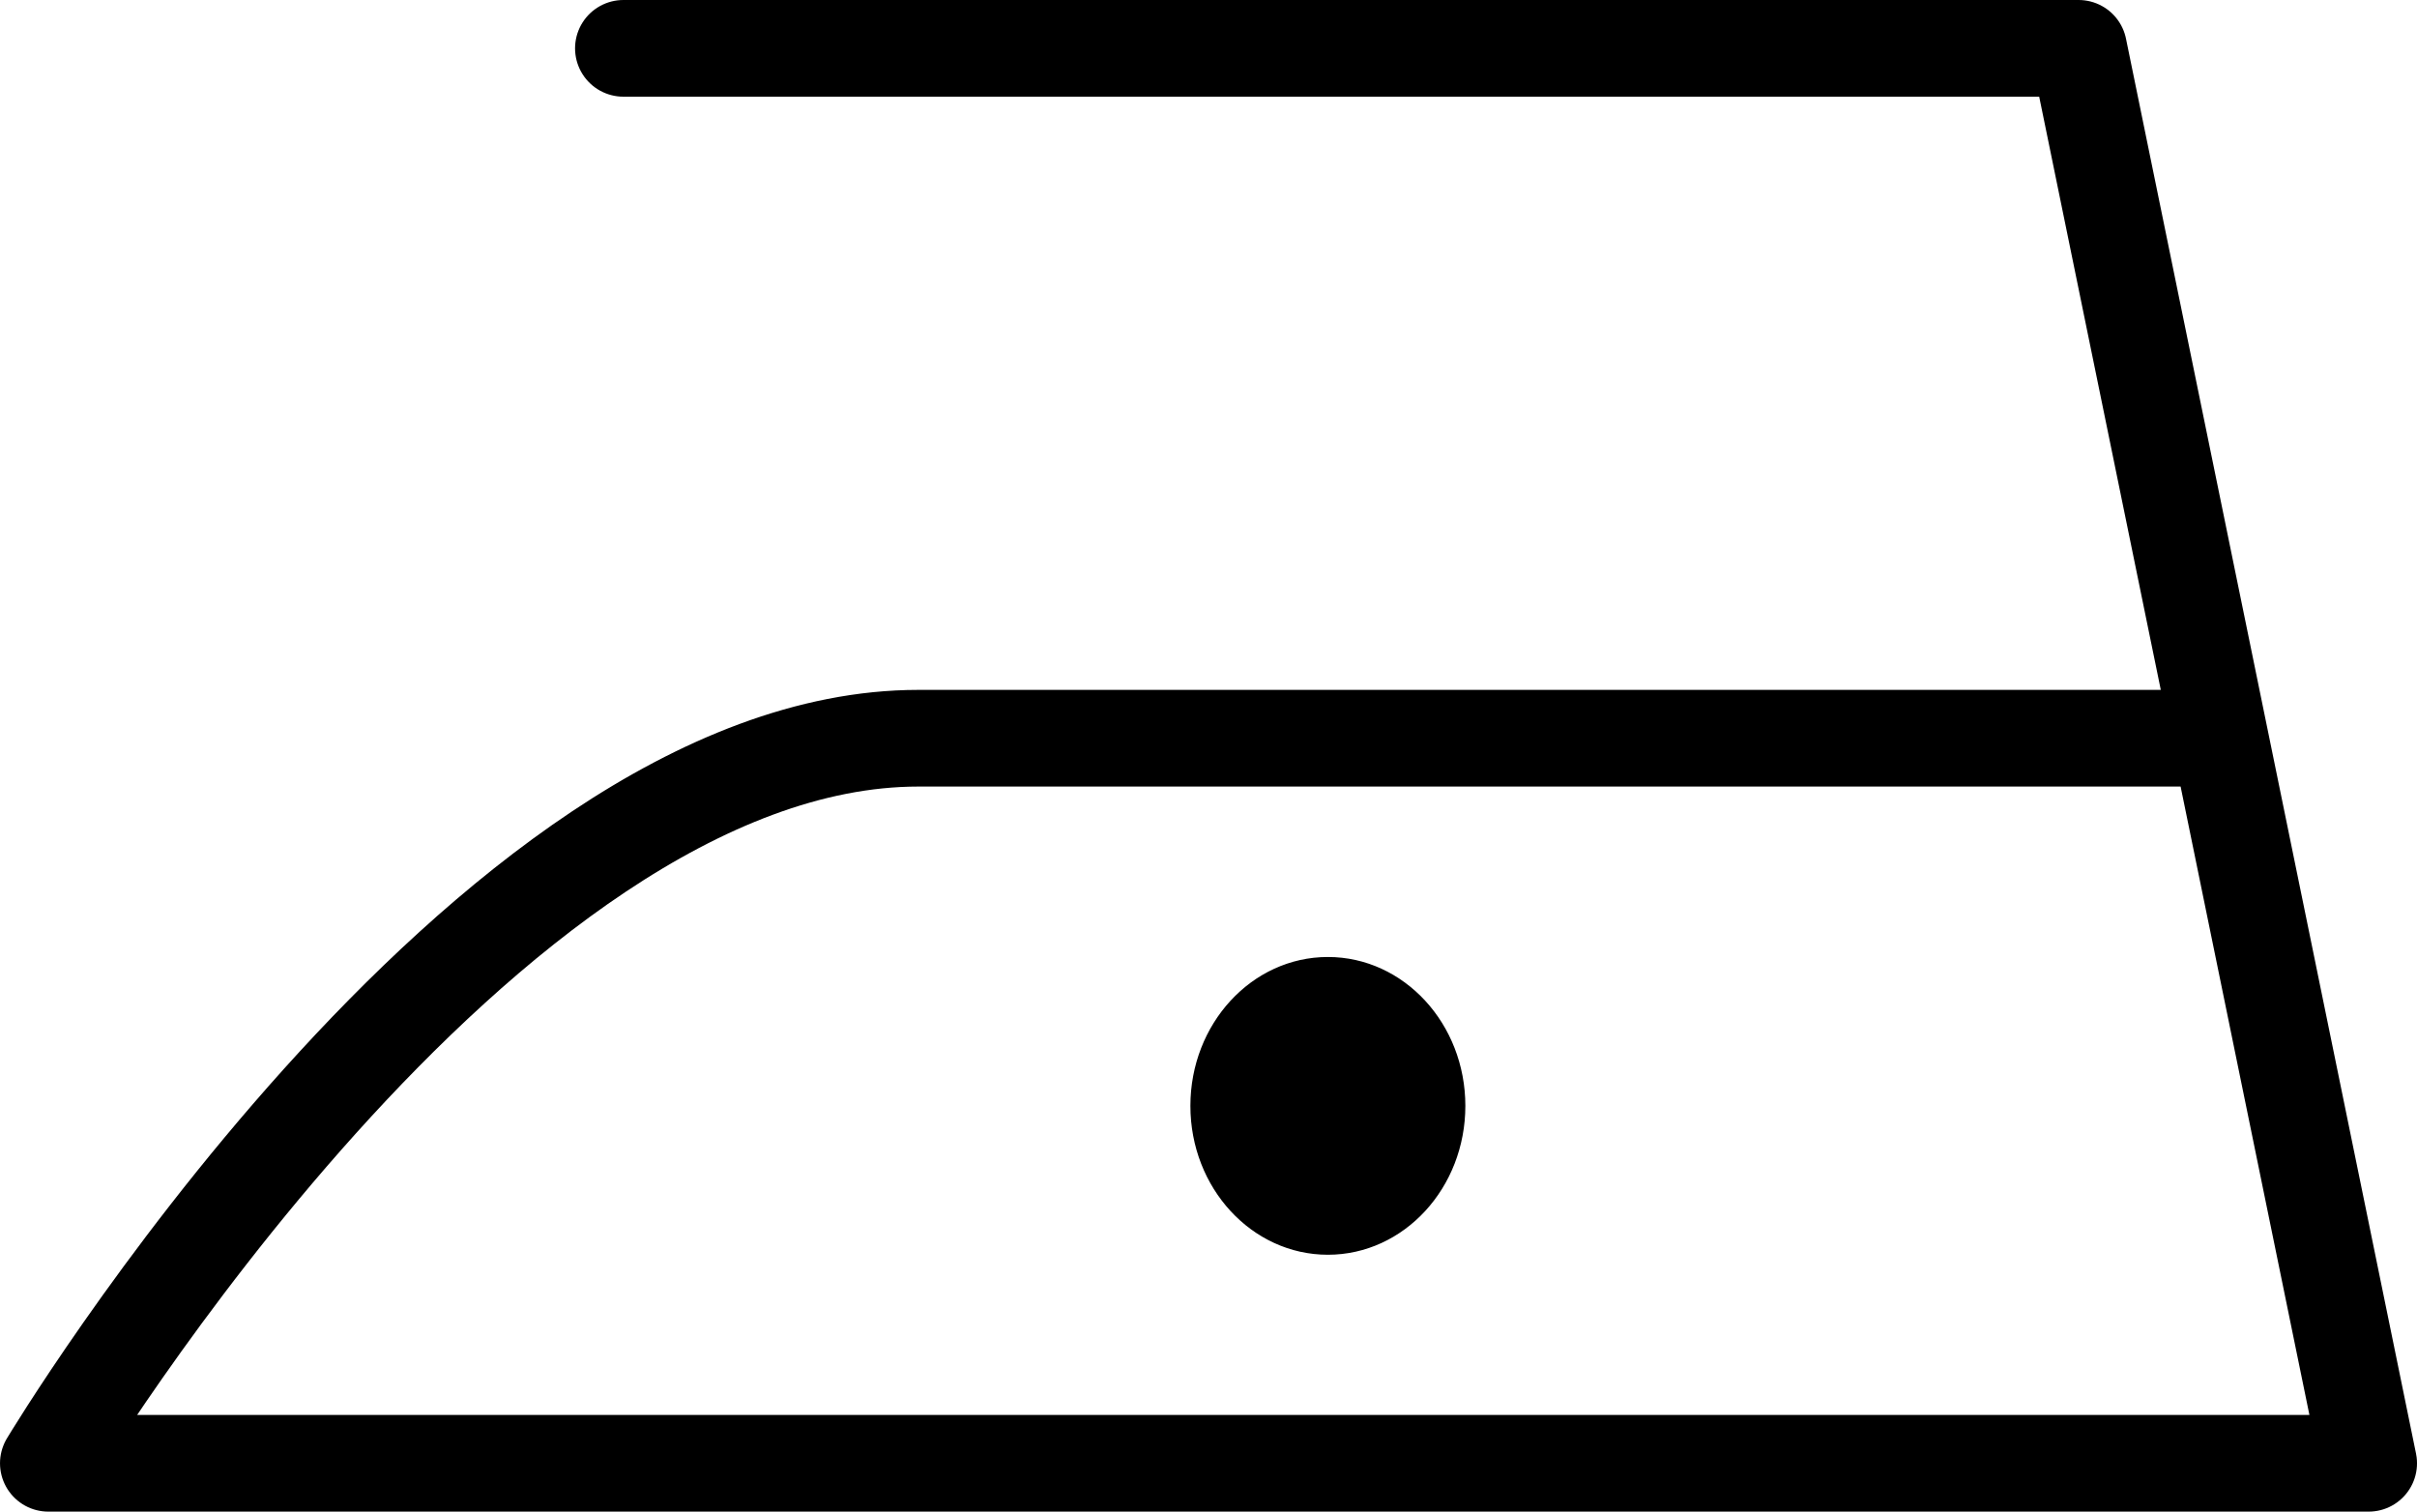
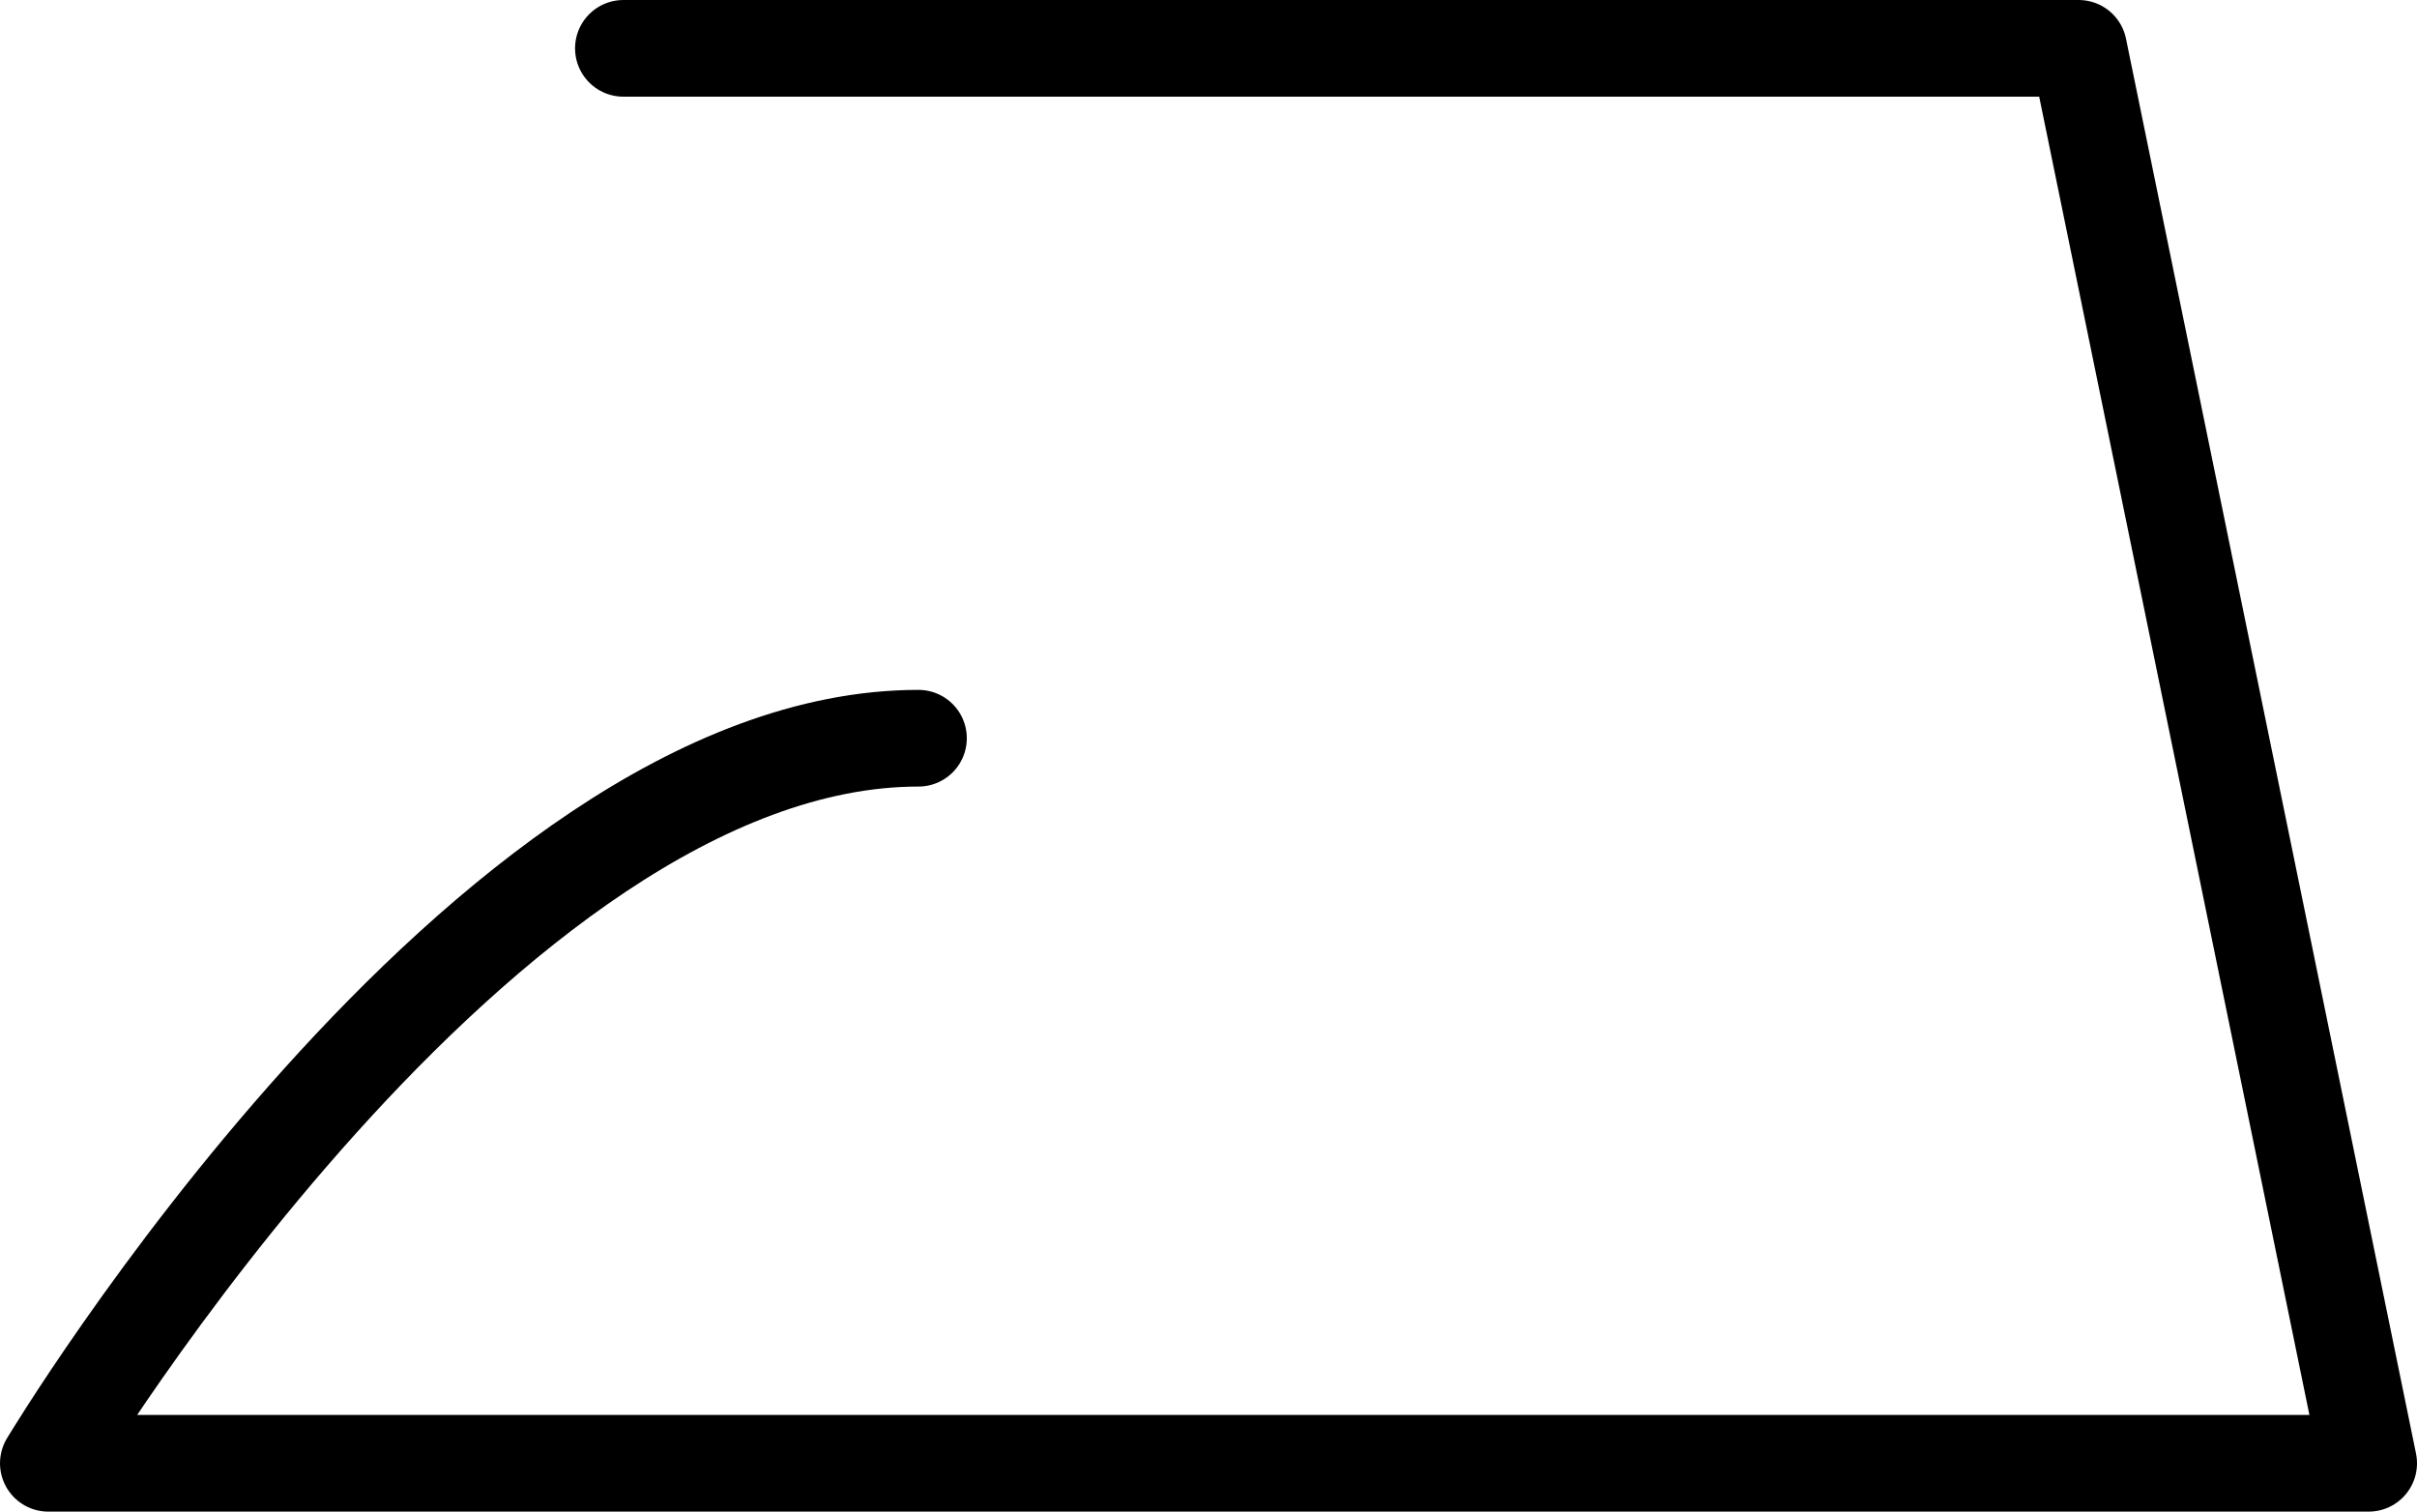
<svg xmlns="http://www.w3.org/2000/svg" version="1.2" baseProfile="tiny" id="svg559" x="0px" y="0px" width="312.5px" height="195.451px" viewBox="32.066 92.012 312.5 195.451" xml:space="preserve">
-   <path id="path1659" stroke="#000000" d="M221.025,235c0-10.355-7.734-18.75-17.275-18.75s-17.275,8.395-17.275,18.75  s7.734,18.75,17.275,18.75S221.025,245.355,221.025,235L221.025,235z" />
-   <path id="path1842" fill="none" stroke="#000000" stroke-width="12.5" stroke-linecap="round" stroke-linejoin="round" d="  M112.667,98.262h188.15l37.5,182.951h-300c0,0,56.25-93.75,112.5-93.75s166.25,0,166.25,0" />
+   <path id="path1842" fill="none" stroke="#000000" stroke-width="12.5" stroke-linecap="round" stroke-linejoin="round" d="  M112.667,98.262h188.15l37.5,182.951h-300c0,0,56.25-93.75,112.5-93.75" />
</svg>